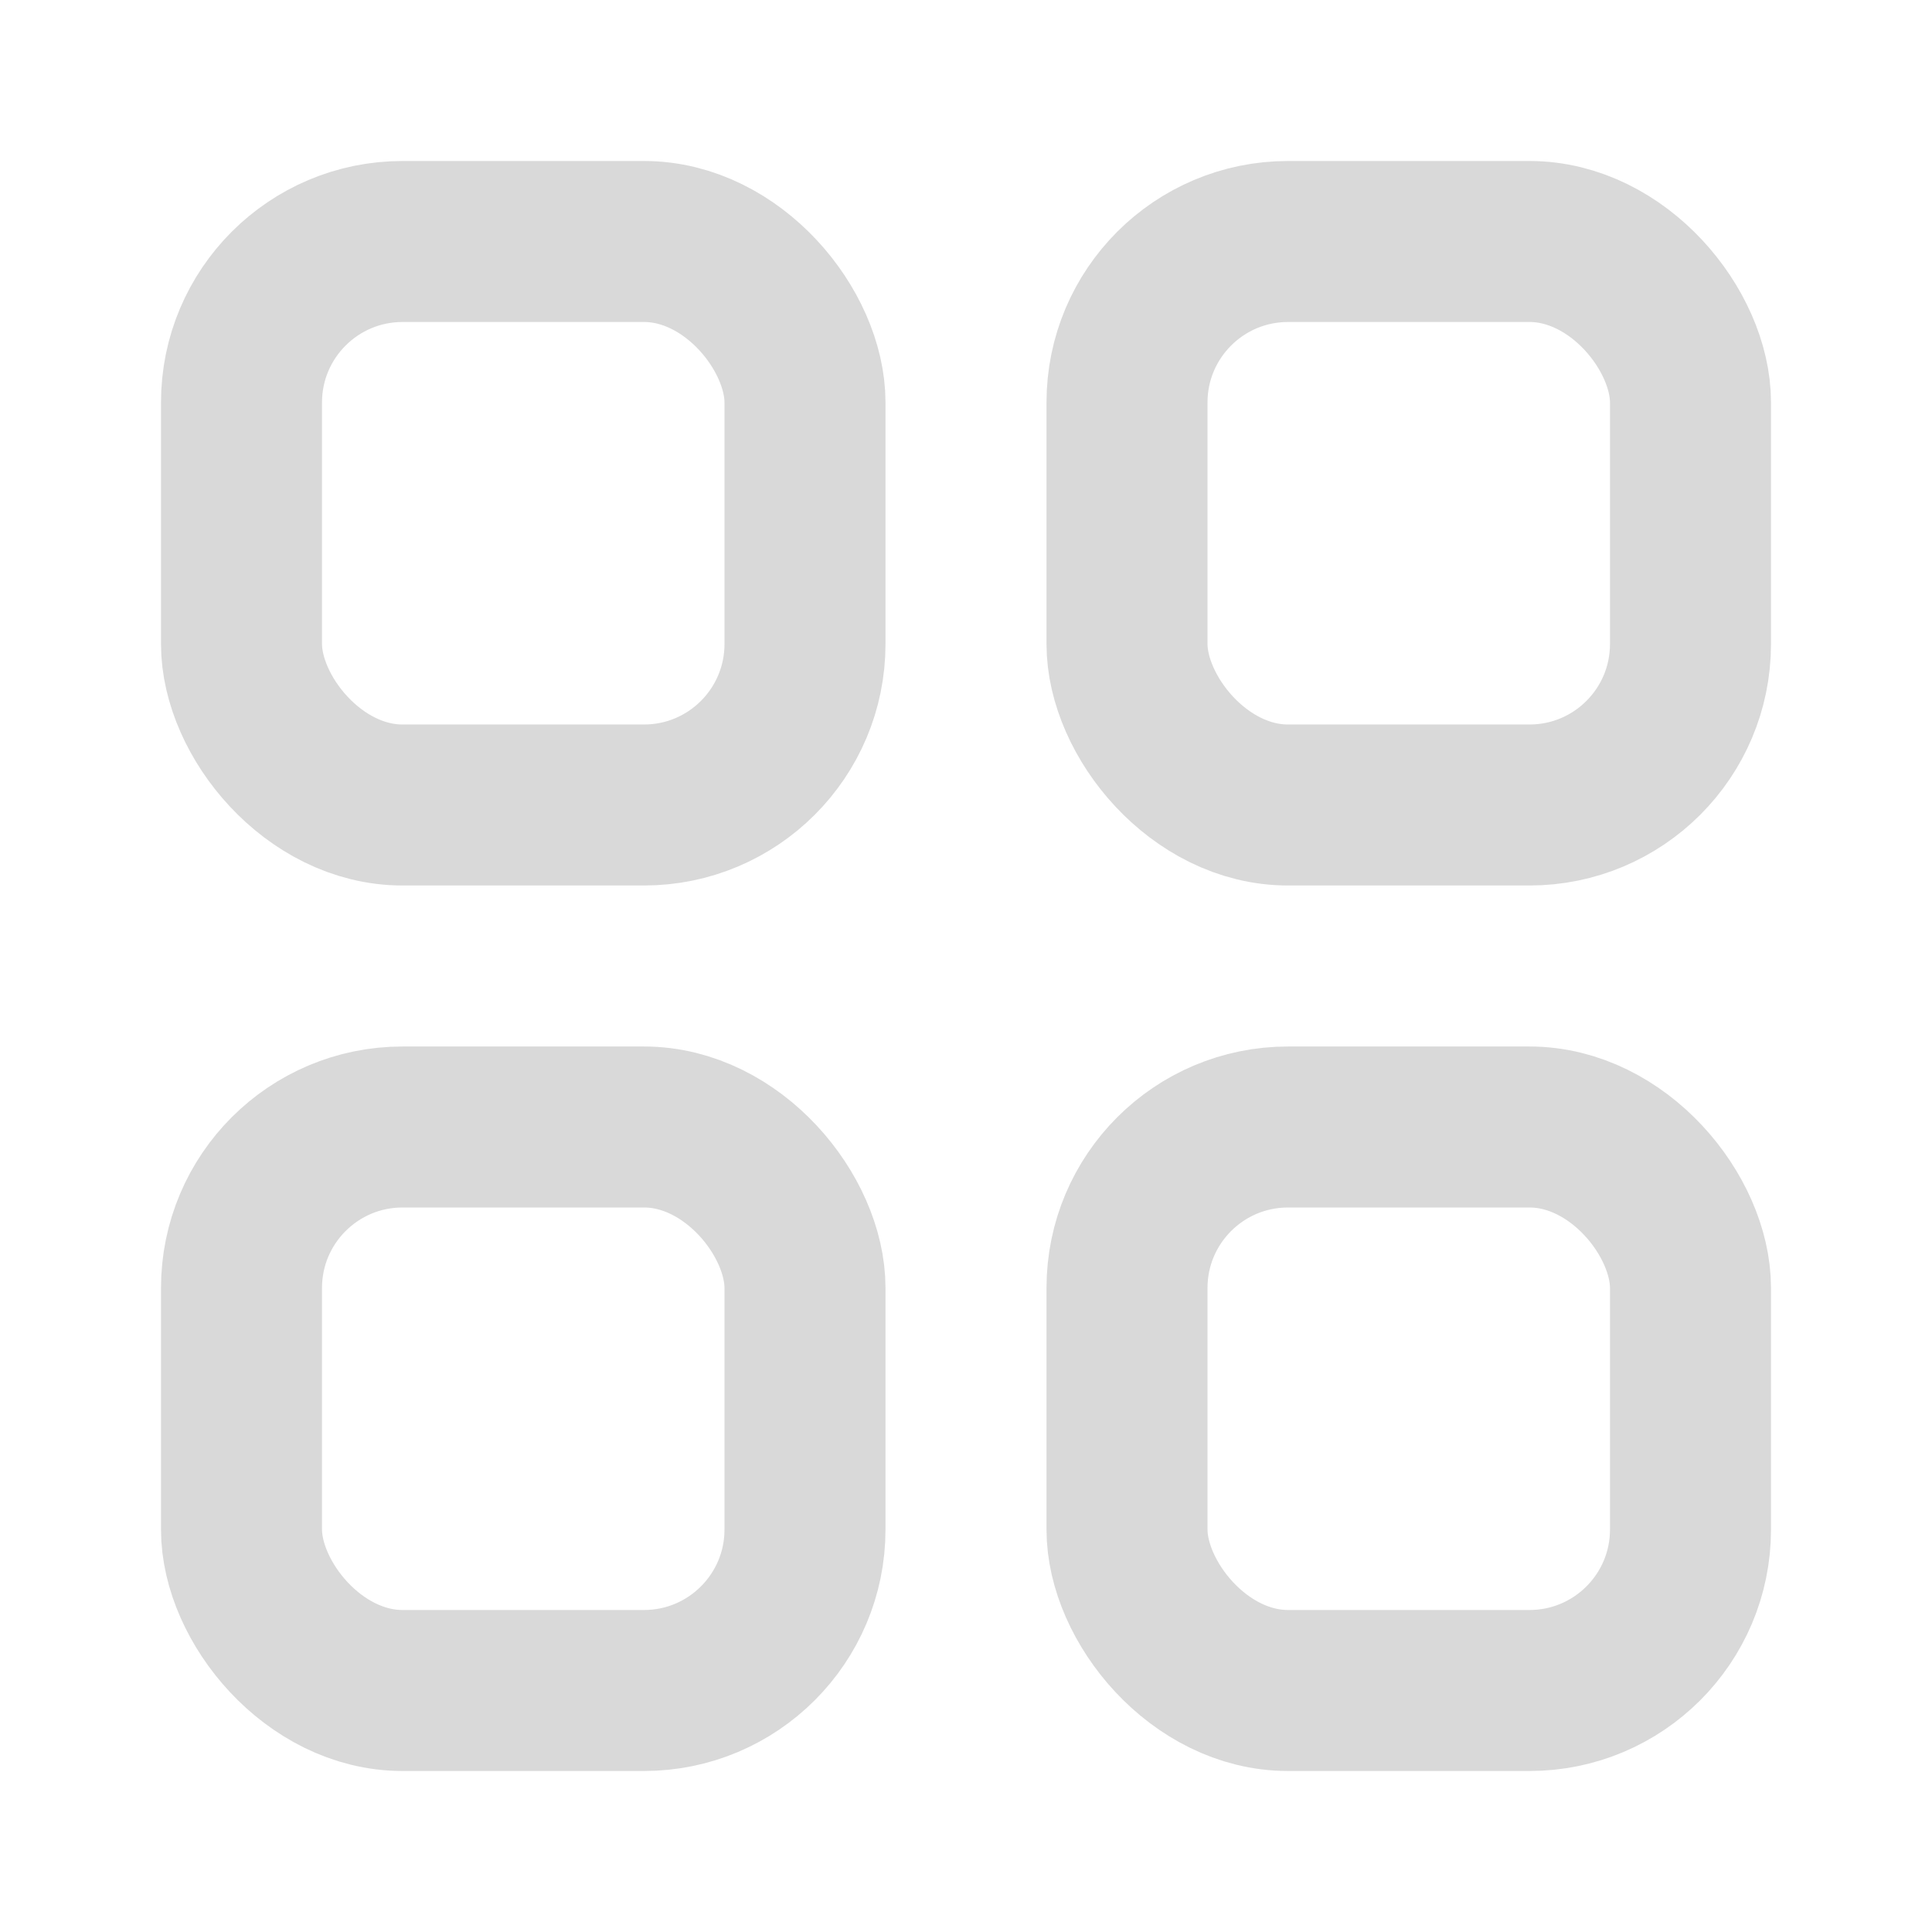
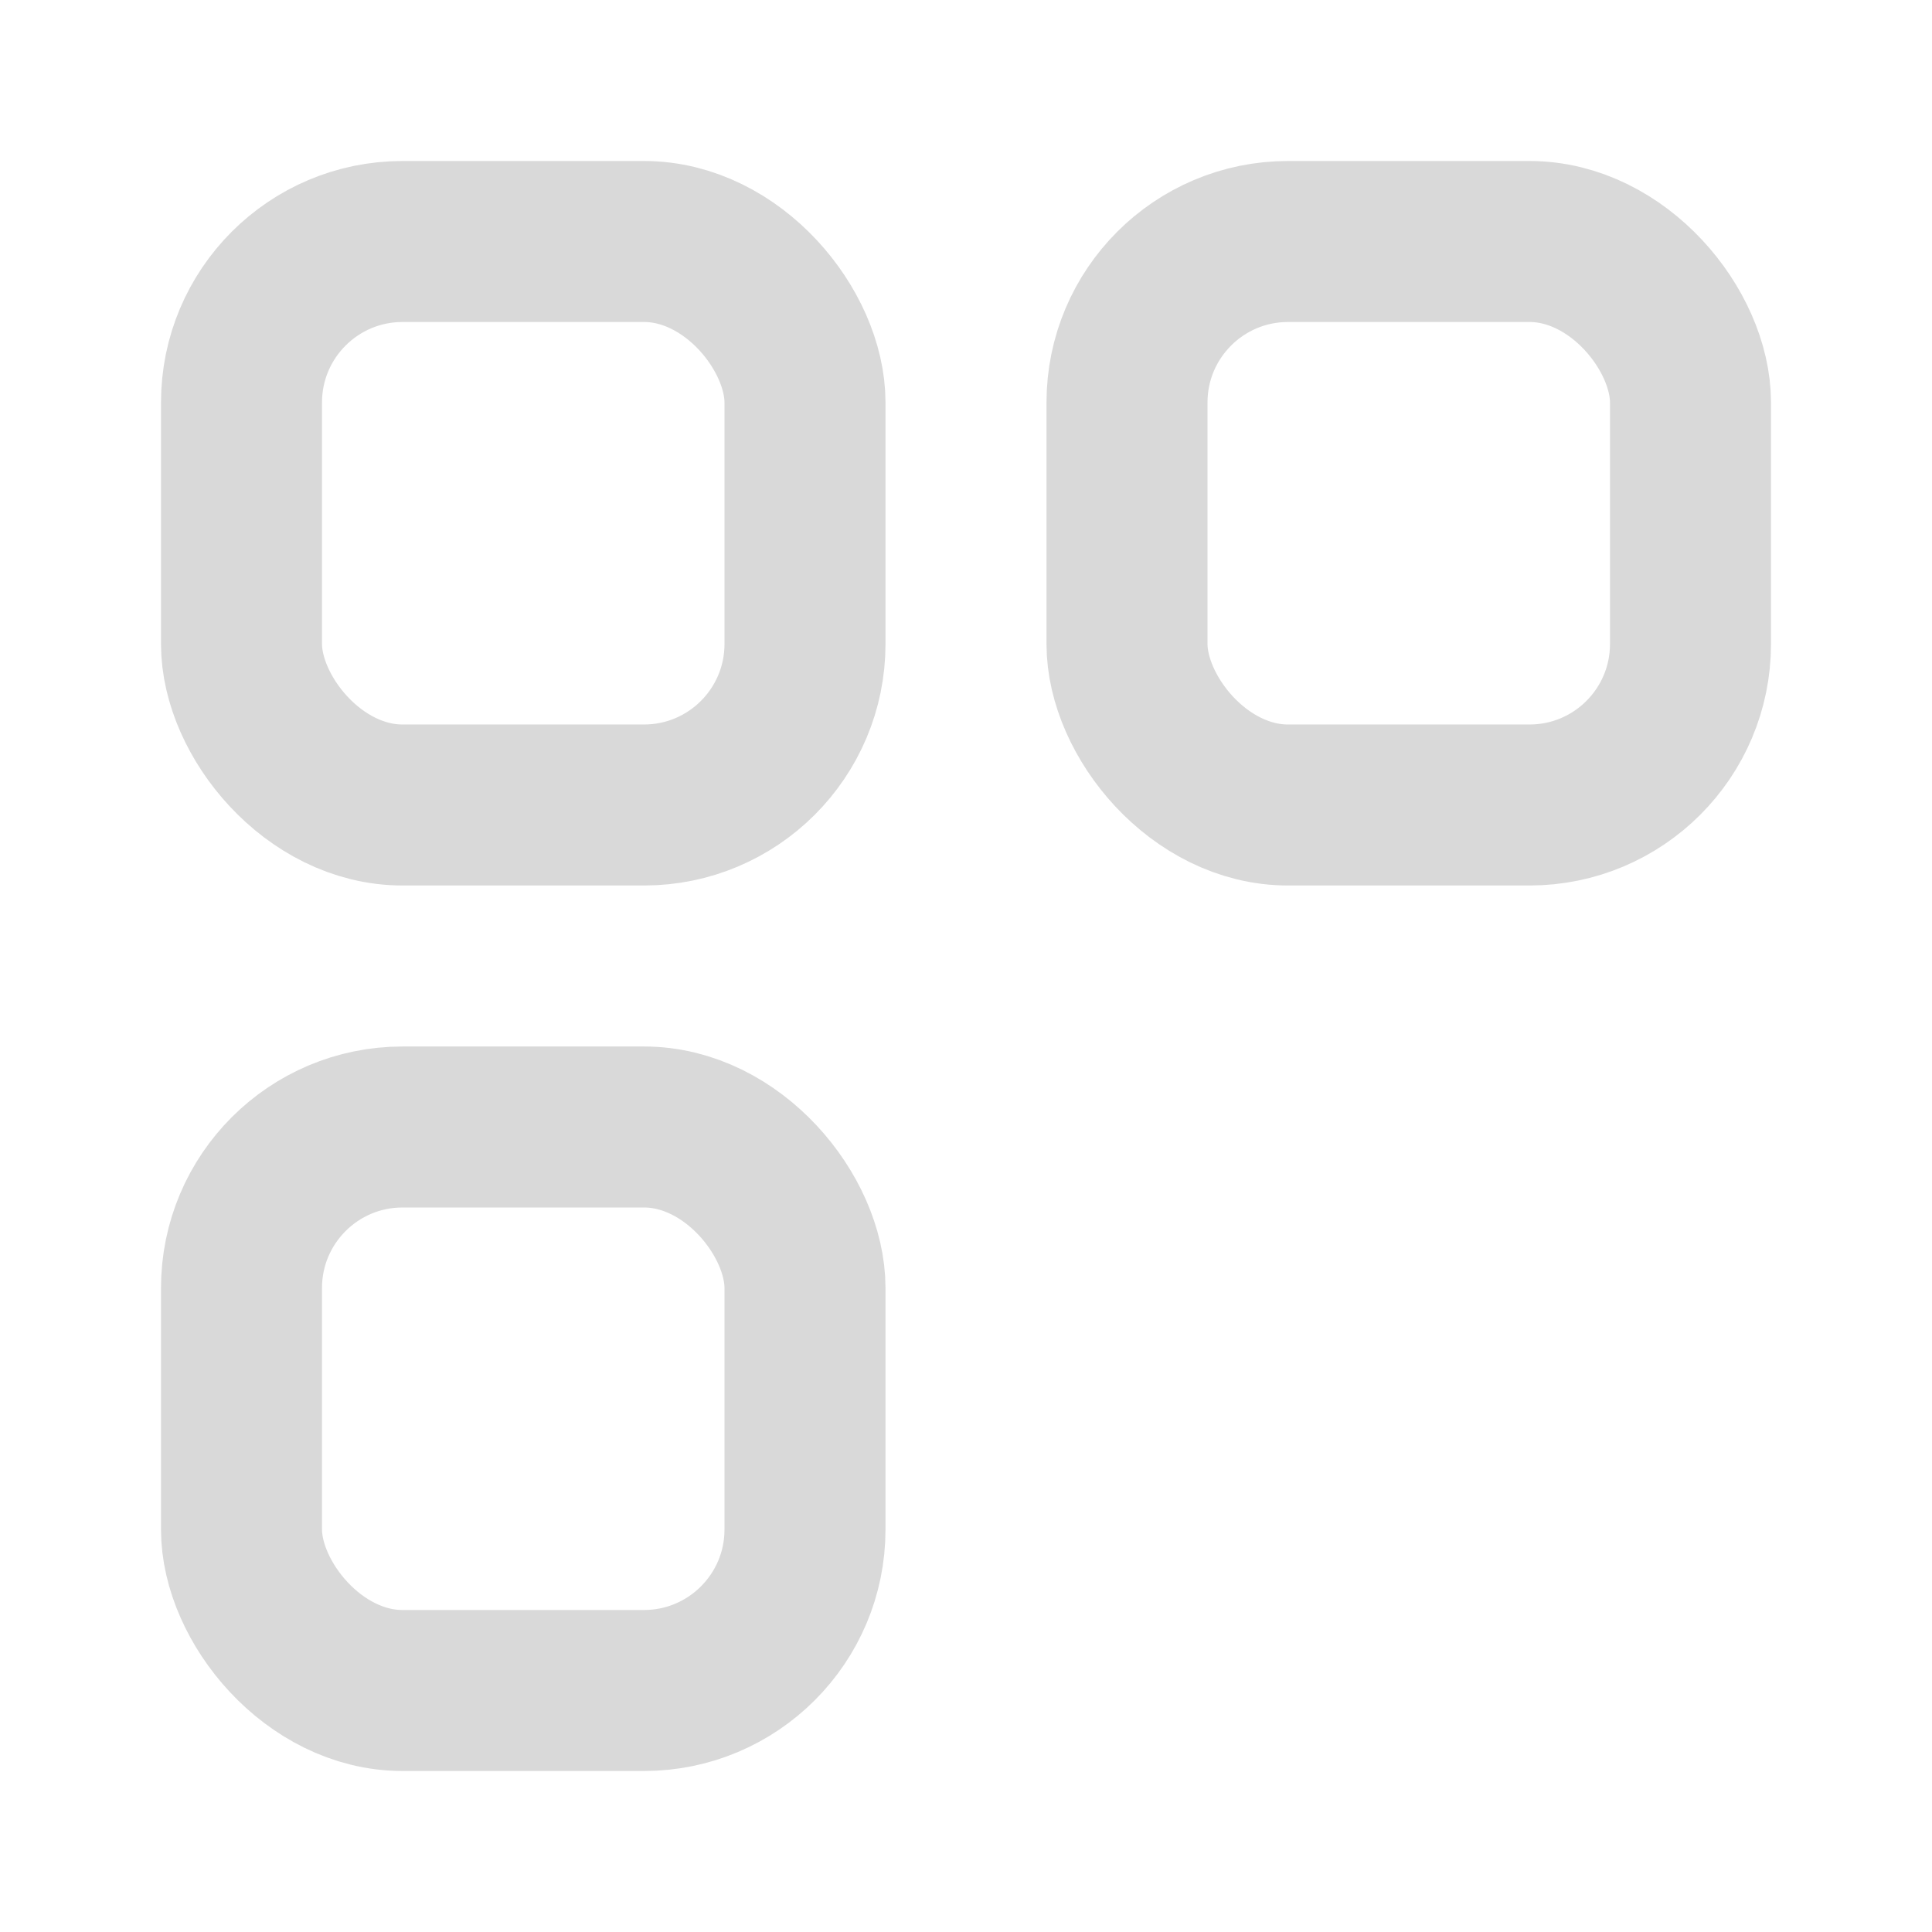
<svg xmlns="http://www.w3.org/2000/svg" width="24" height="24" viewBox="0 0 24 24" fill="none">
  <rect x="3" y="3" width="7" height="7" rx="2" stroke="#D9D9D9" stroke-width="2" />
  <rect x="3" y="14" width="7" height="7" rx="2" stroke="#D9D9D9" stroke-width="2" />
  <rect x="14" y="3" width="7" height="7" rx="2" stroke="#D9D9D9" stroke-width="2" />
-   <rect x="14" y="14" width="7" height="7" rx="2" stroke="#D9D9D9" stroke-width="2" />
</svg>